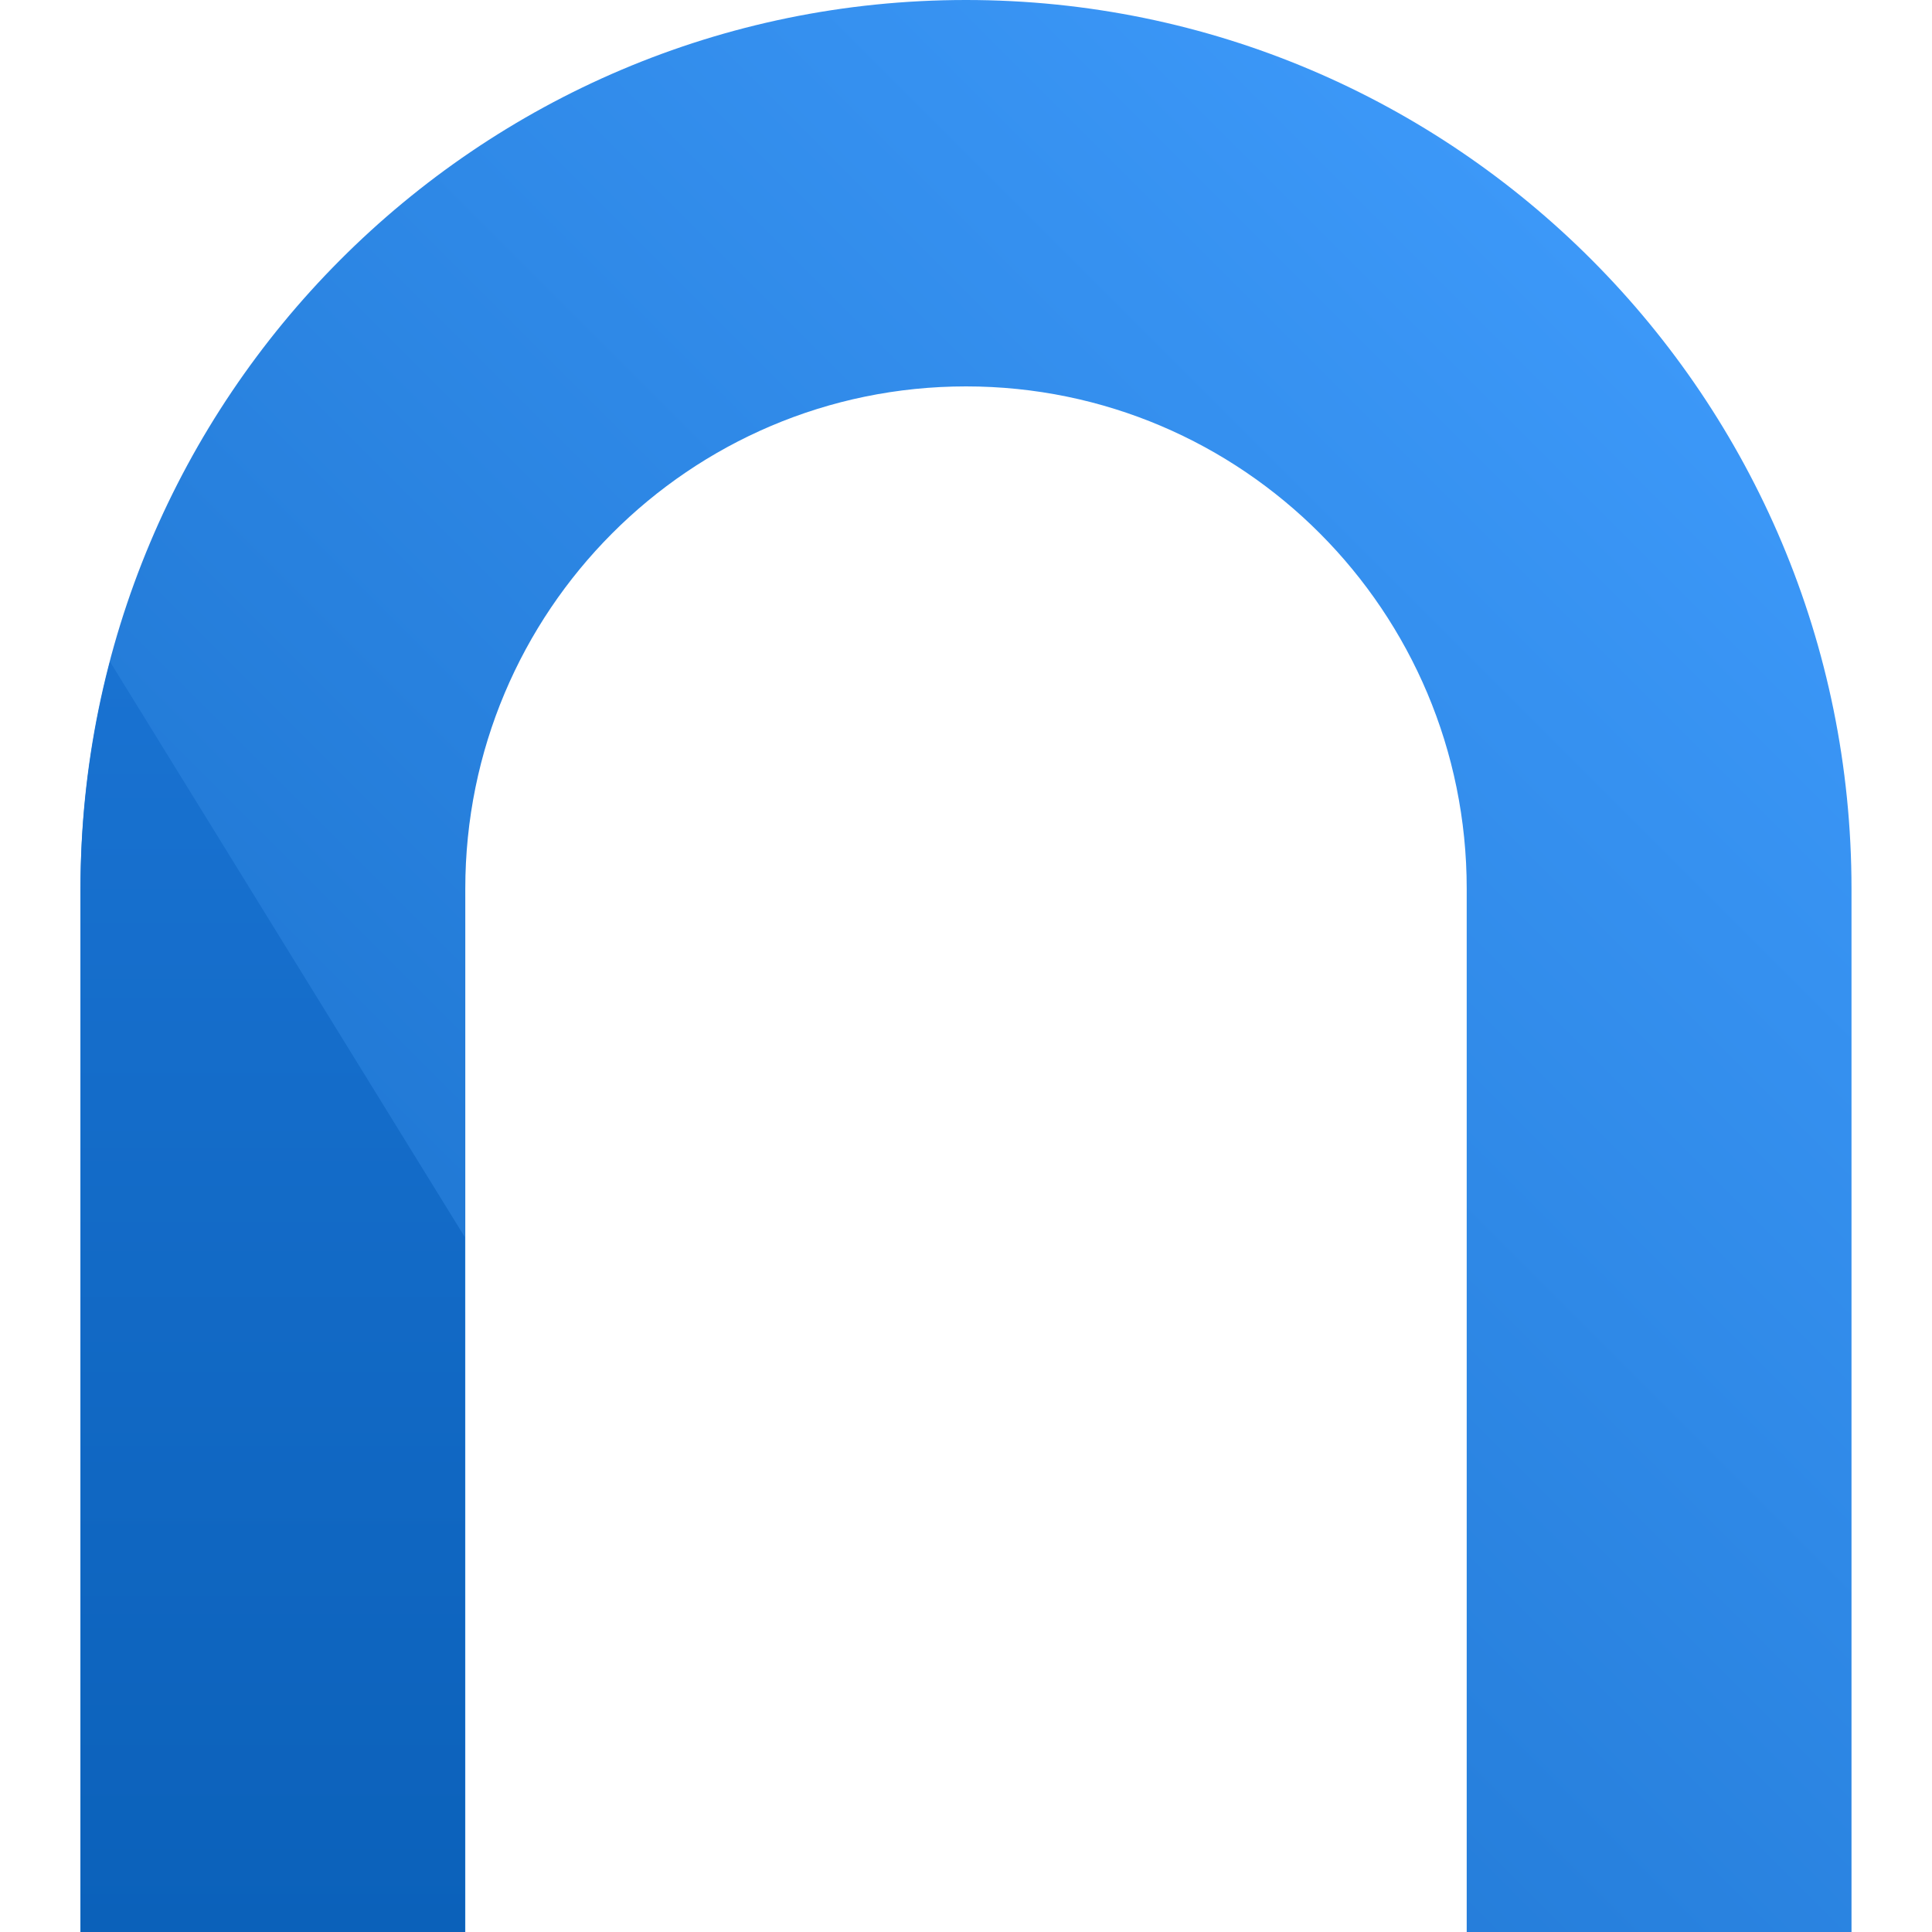
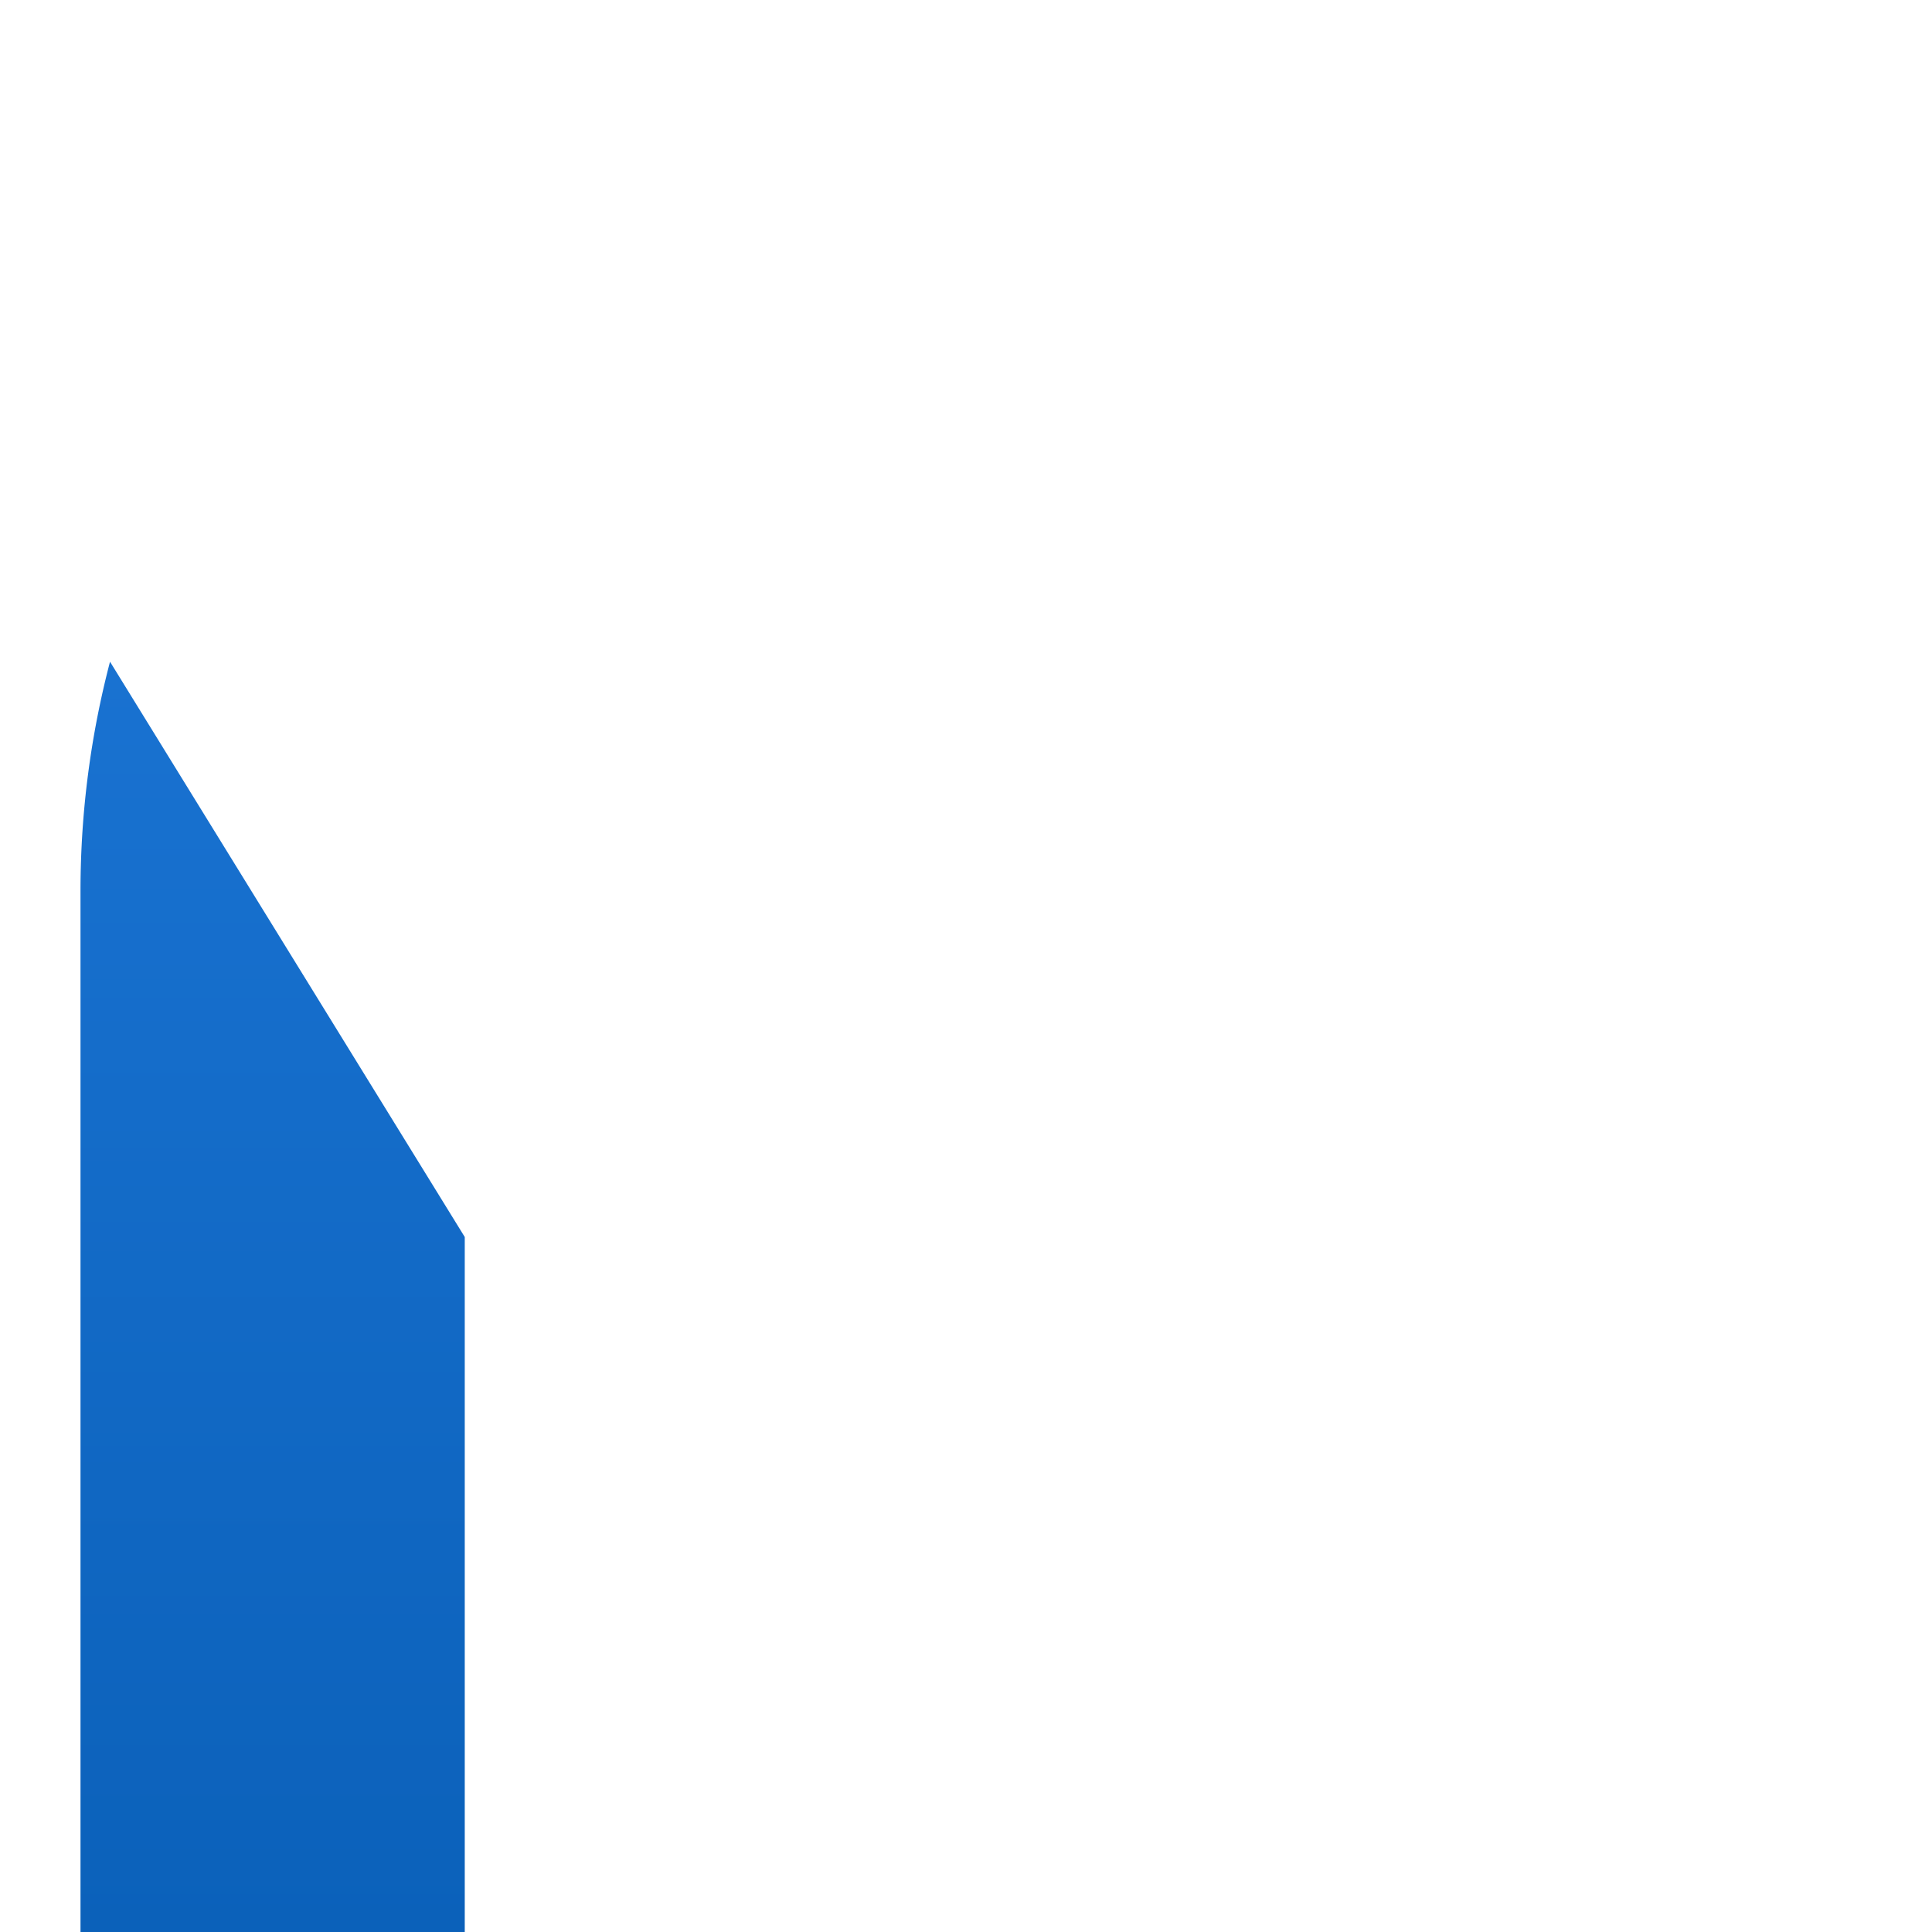
<svg xmlns="http://www.w3.org/2000/svg" viewBox="0 0 36 36">
  <defs>
    <linearGradient id="a" x1="3.17" x2="32.83" y1="37.67" y2="8.01" gradientUnits="userSpaceOnUse">
      <stop offset="0" stop-color="#146ac4" />
      <stop offset="1" stop-color="#3c98f8" />
    </linearGradient>
    <linearGradient id="b" x1="5.08" x2="5.08" y1="36" y2="12.33" gradientUnits="userSpaceOnUse">
      <stop offset="0" stop-color="#0b61ba" />
      <stop offset="1" stop-color="#1972d1" />
    </linearGradient>
  </defs>
-   <path d="M27.33 16.56c0-5.17-4.18-9.36-9.33-9.36s-9.33 4.19-9.33 9.36V36H1.5V16.56C1.5 7.41 8.89 0 18 0s16.5 7.41 16.5 16.56V36h-7.17V16.56Z" style="fill:url(#a)" />
  <path d="M2.05 12.33a16.85 16.85 0 0 0-.55 4.23V36h7.16V23.05L2.05 12.33Z" style="fill:url(#b)" />
</svg>